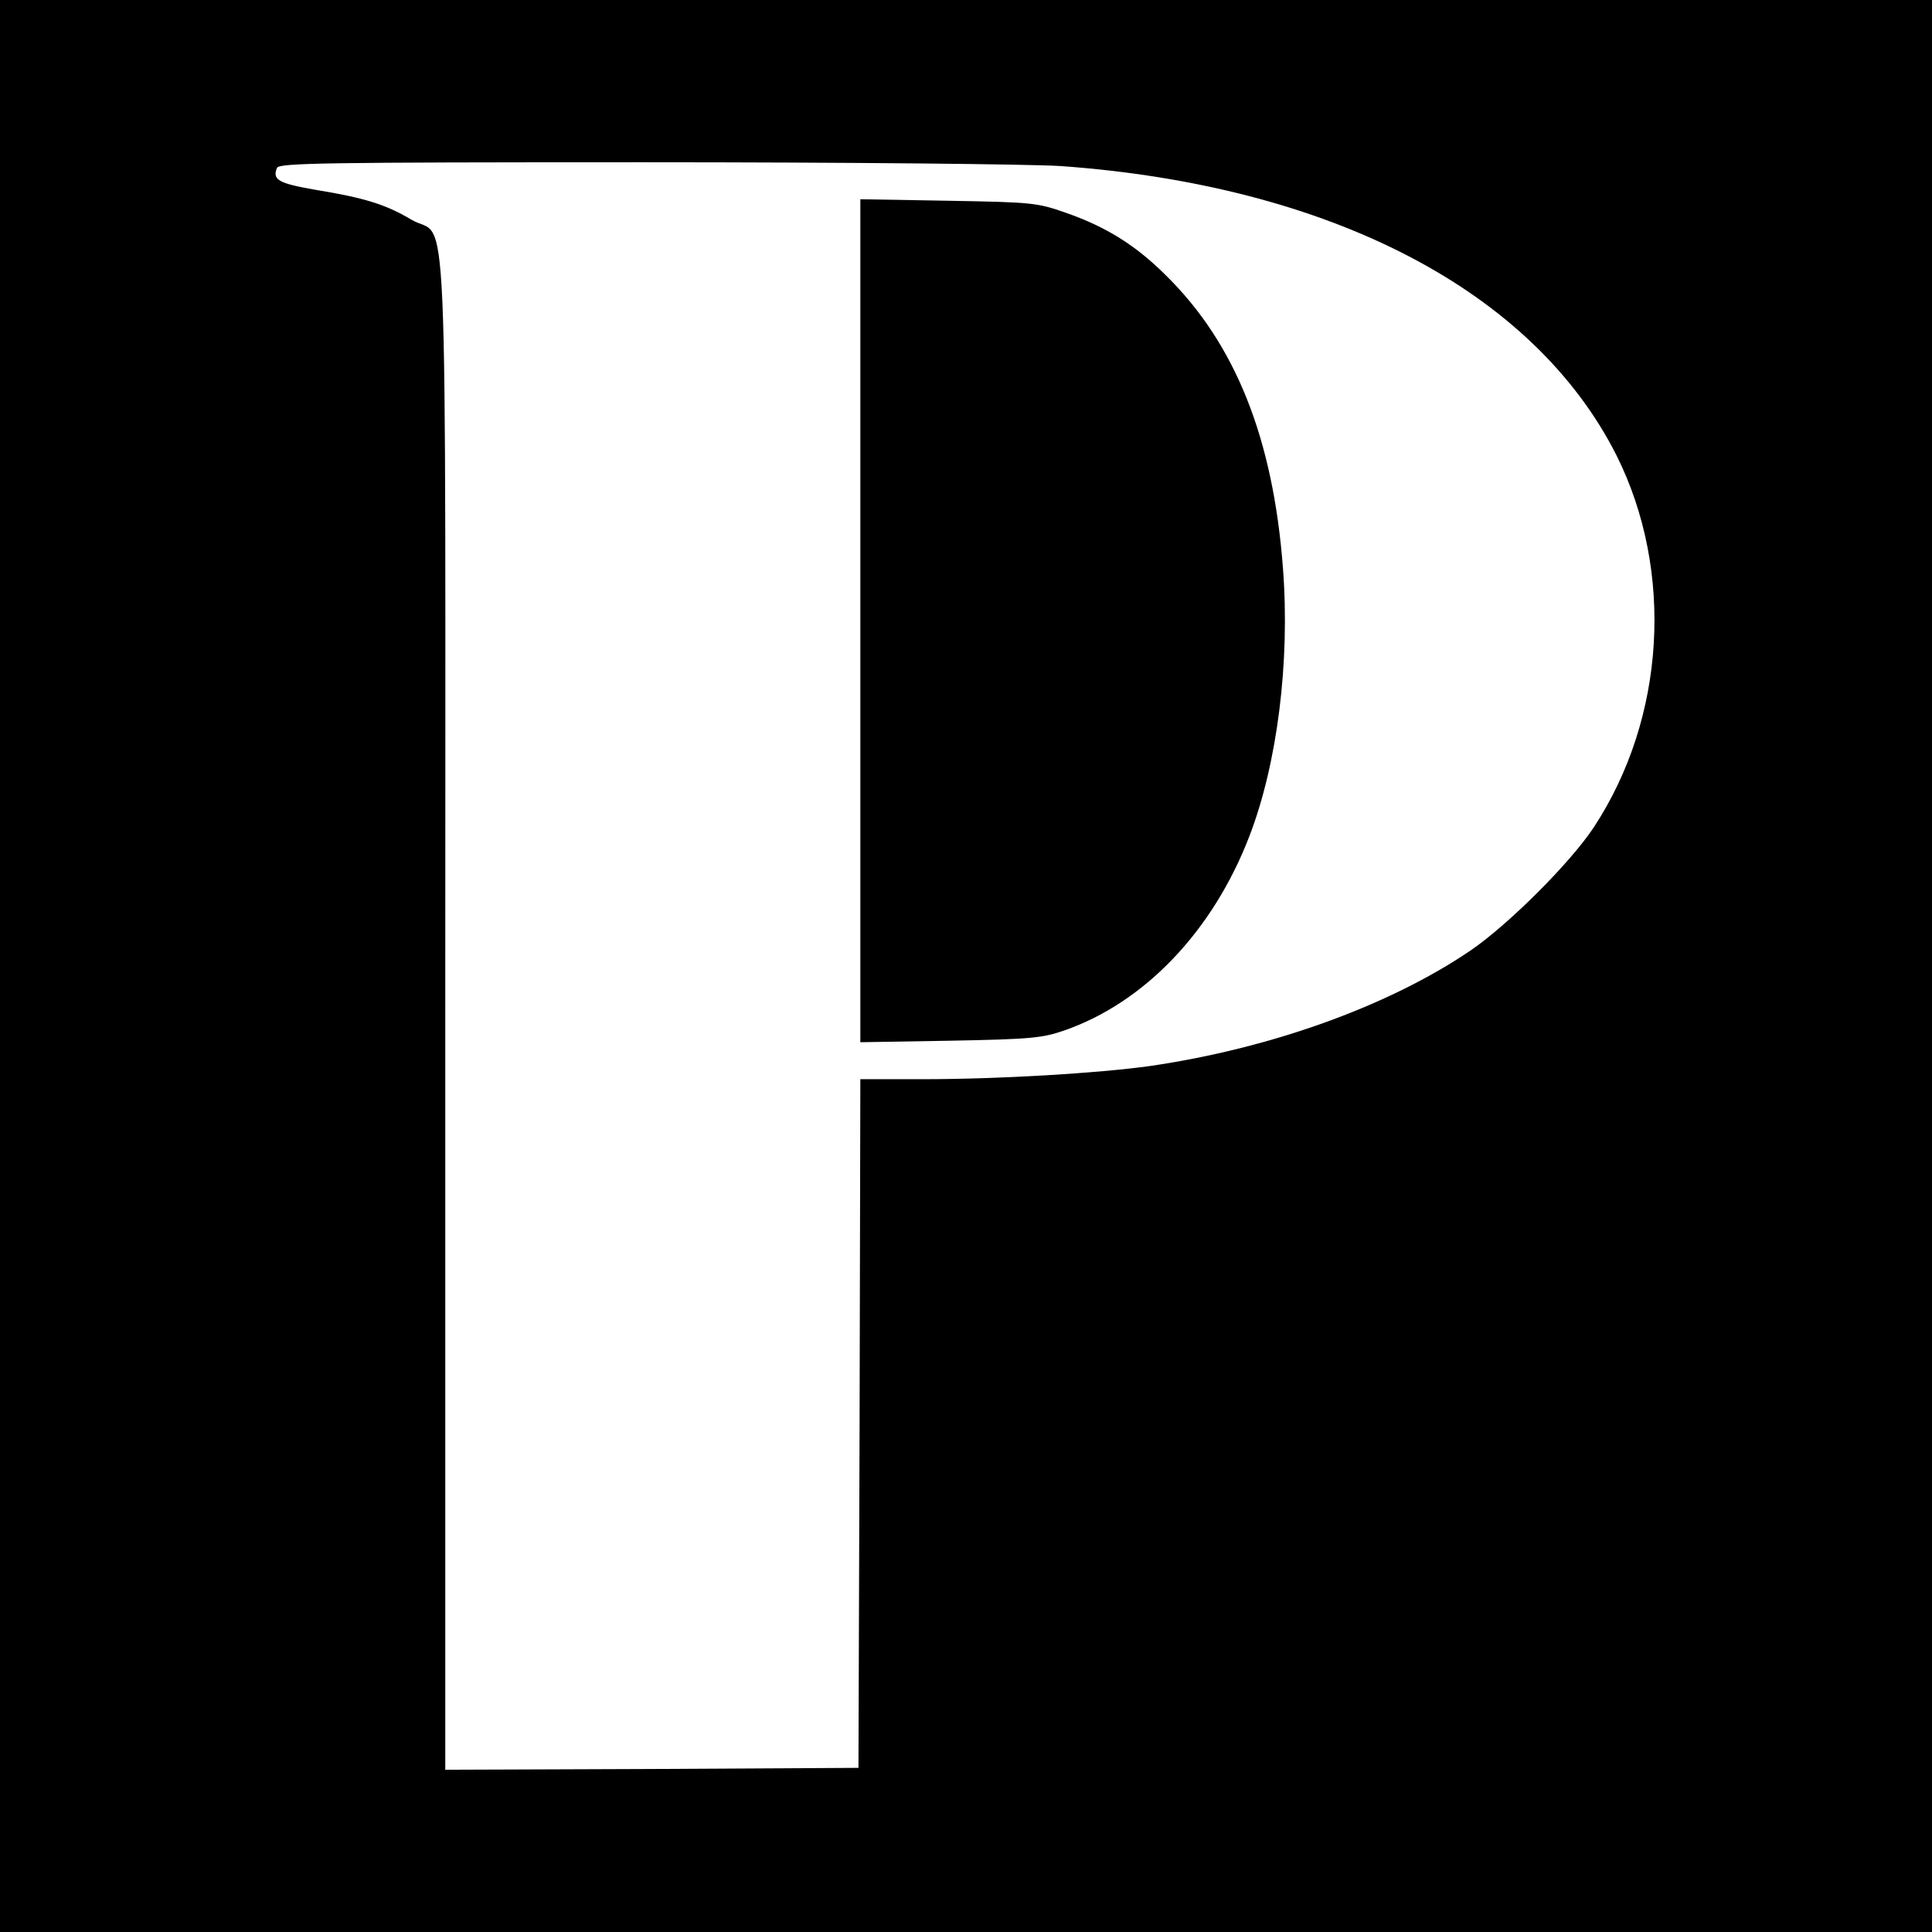
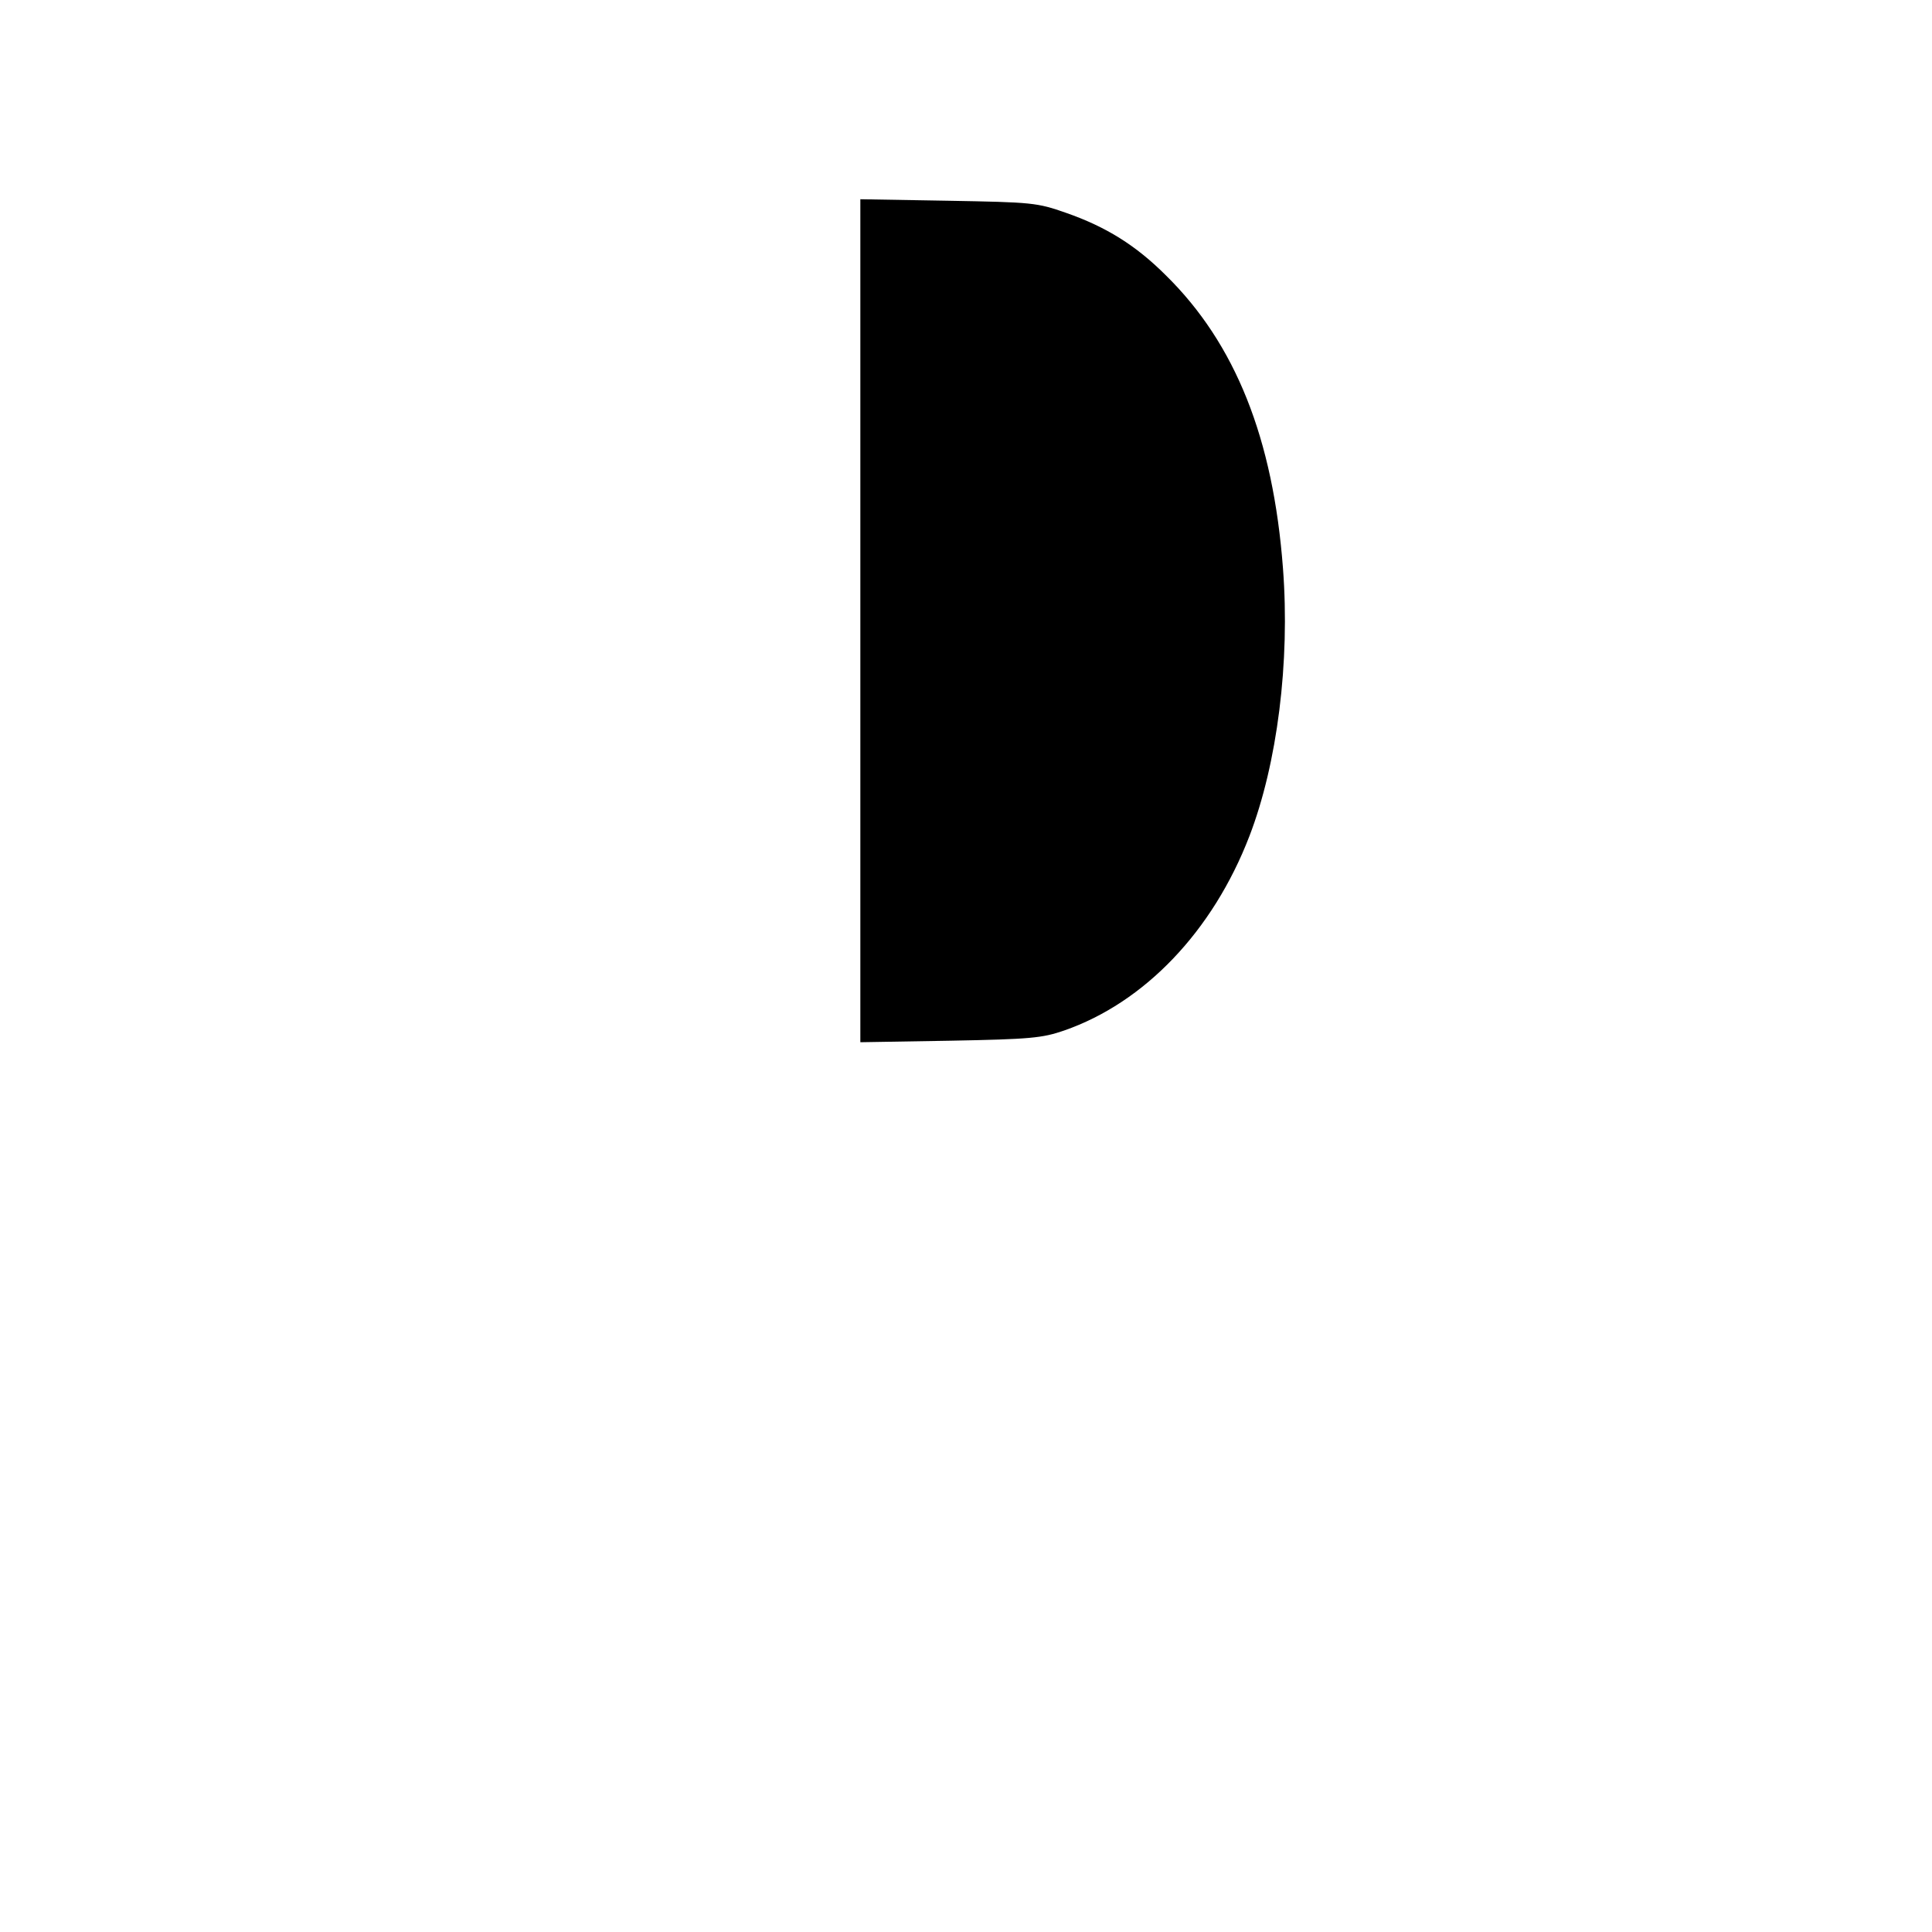
<svg xmlns="http://www.w3.org/2000/svg" version="1.0" width="512pt" height="512pt" viewBox="0 0 512 512" preserveAspectRatio="xMidYMid meet">
  <g transform="translate(0,512) scale(0.1,-0.1)" fill="#000000" stroke="none">
-     <path d="M0 2560 l0 -2560 2560 0 2560 0 0 2560 0 2560 -2560 0 -2560 0 0 -2560z m2810 2120 c717 -51 1254 -331 1474 -767 153 -306 130 -696 -60 -985 -61 -93 -226 -258 -327 -327 -215 -146 -527 -259 -849 -306 -136 -19 -397 -35 -605 -35 l-163 0 -2 -912 -3 -913 -547 -3 -548 -2 0 2002 c0 2278 10 2046 -90 2106 -67 40 -125 58 -254 79 -97 17 -115 26 -102 58 5 13 122 15 968 15 552 0 1025 -5 1108 -10z" />
    <path d="M2280 3475 l0 -1117 238 4 c213 4 244 7 302 27 213 74 394 263 491 515 74 192 108 462 89 710 -26 344 -126 595 -310 776 -80 80 -159 129 -265 166 -77 27 -89 28 -312 32 l-233 4 0 -1117z" />
  </g>
</svg>